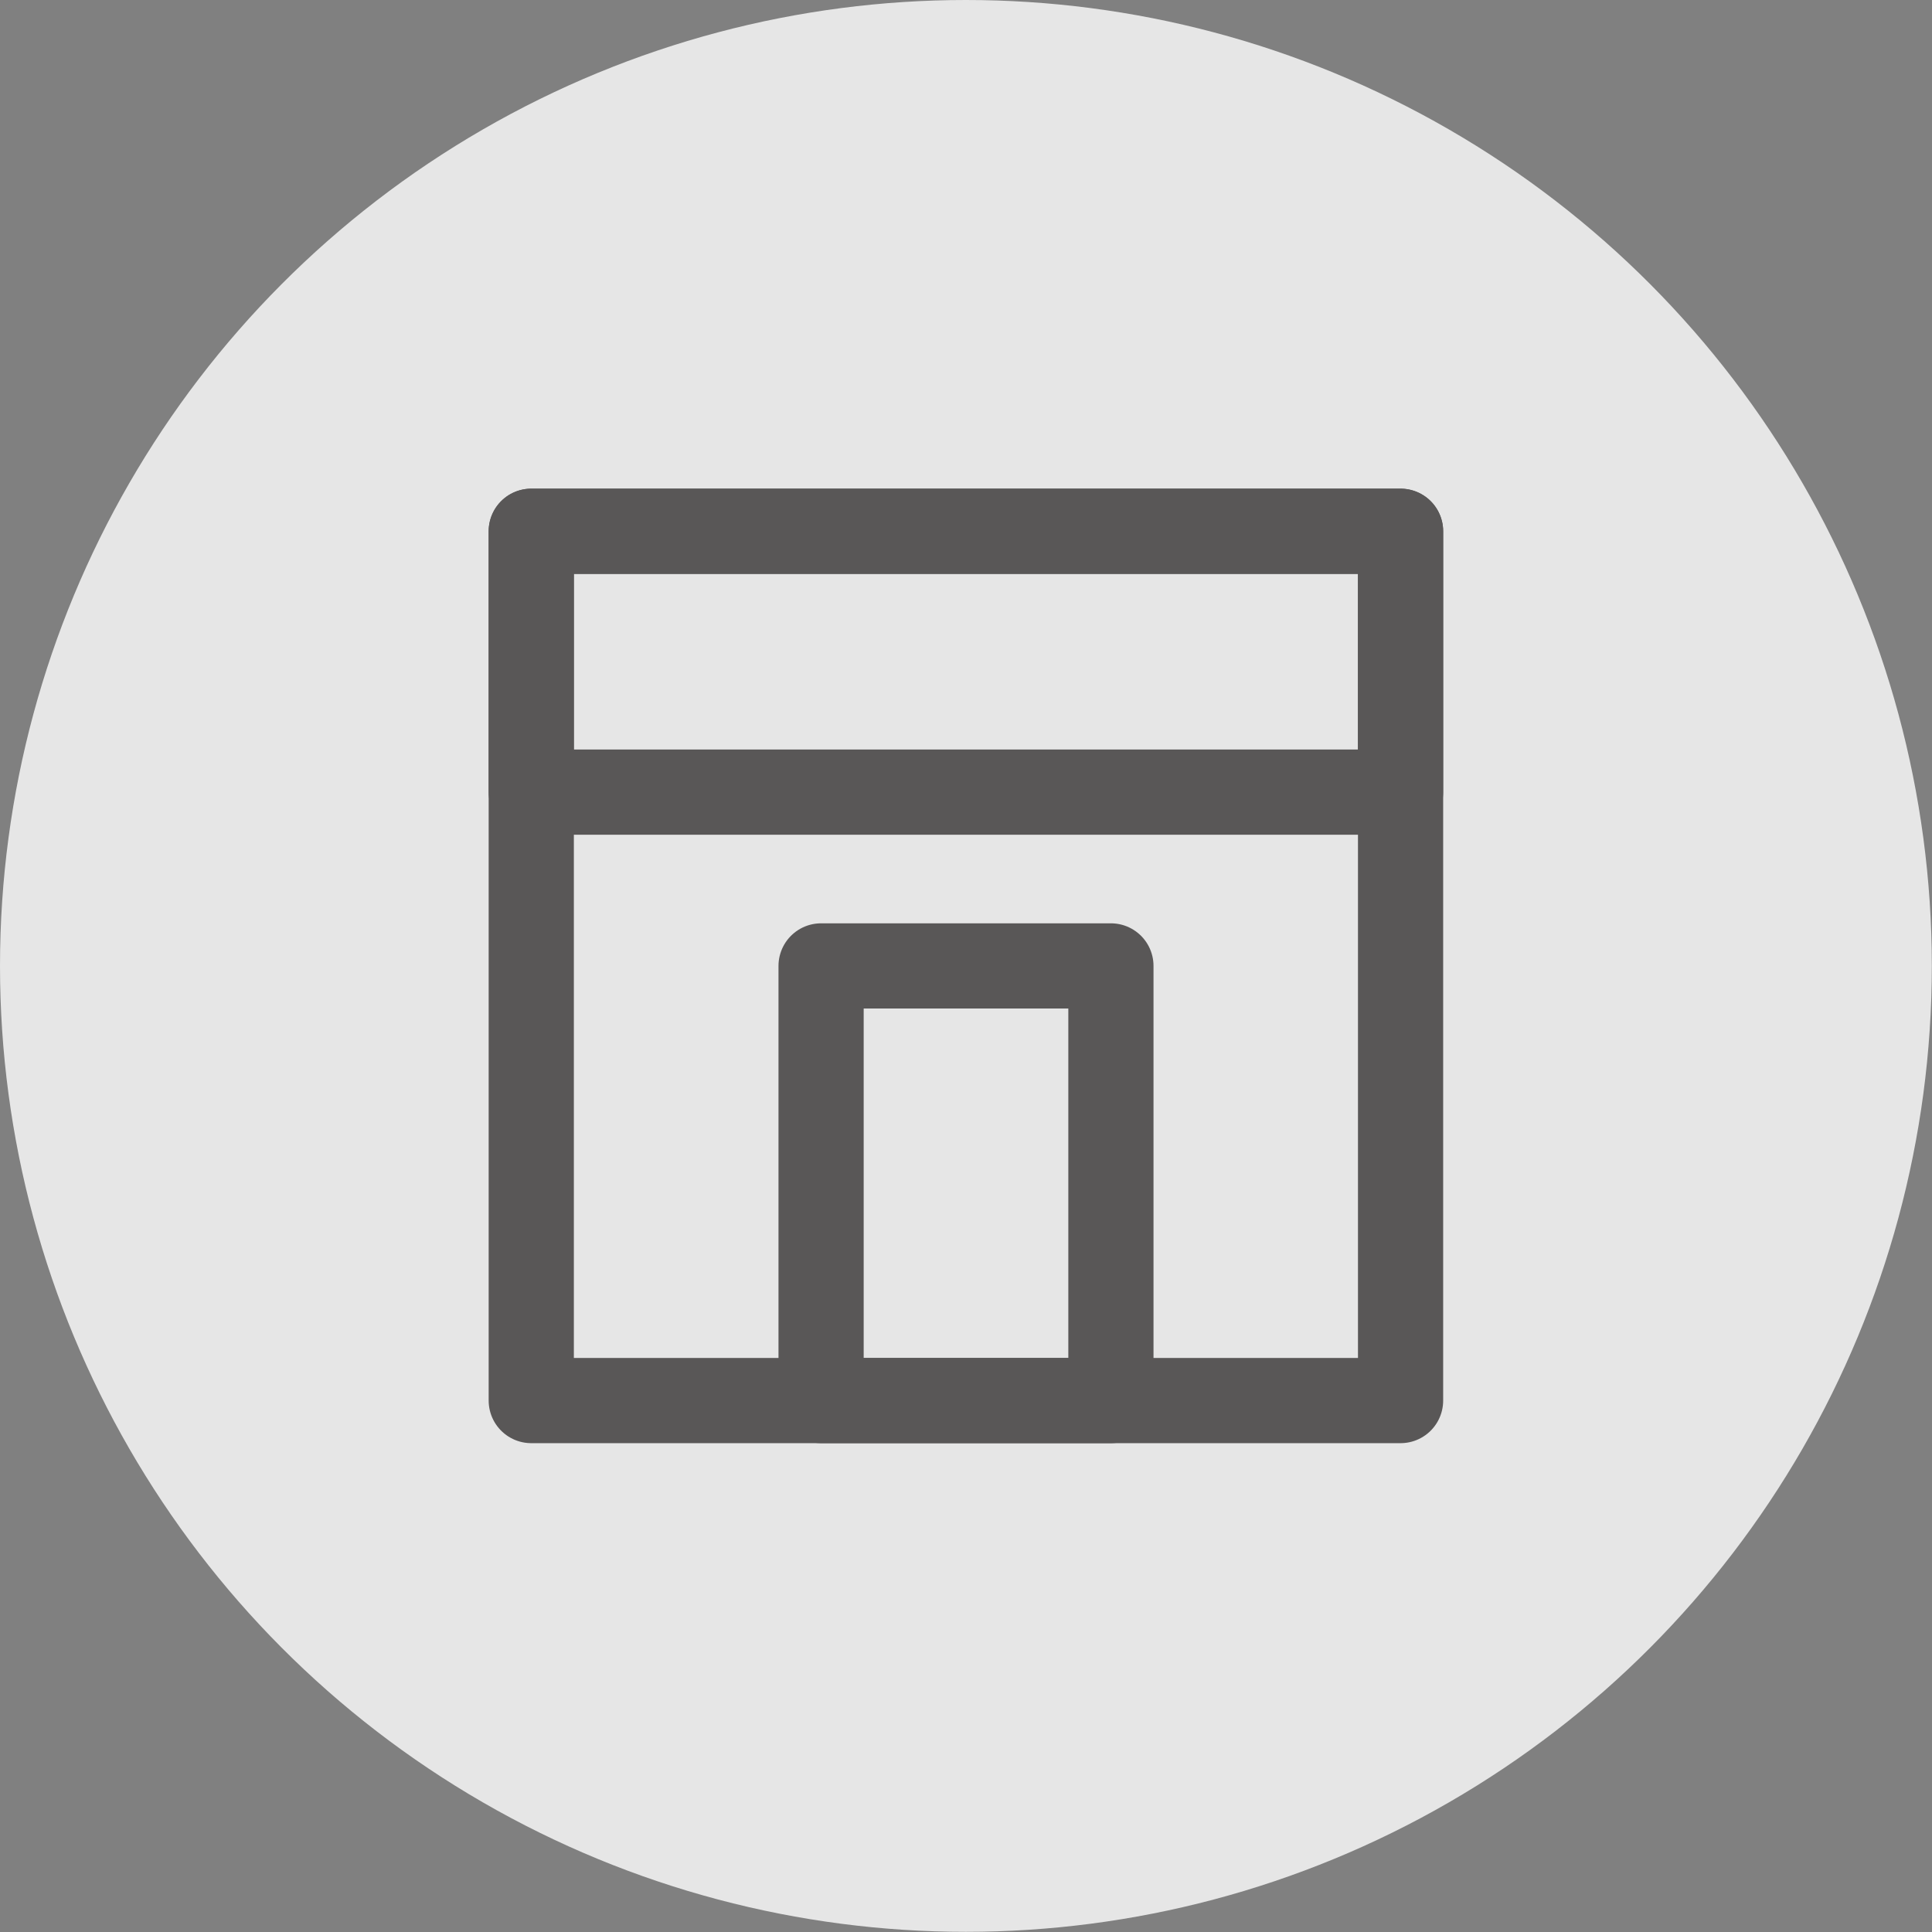
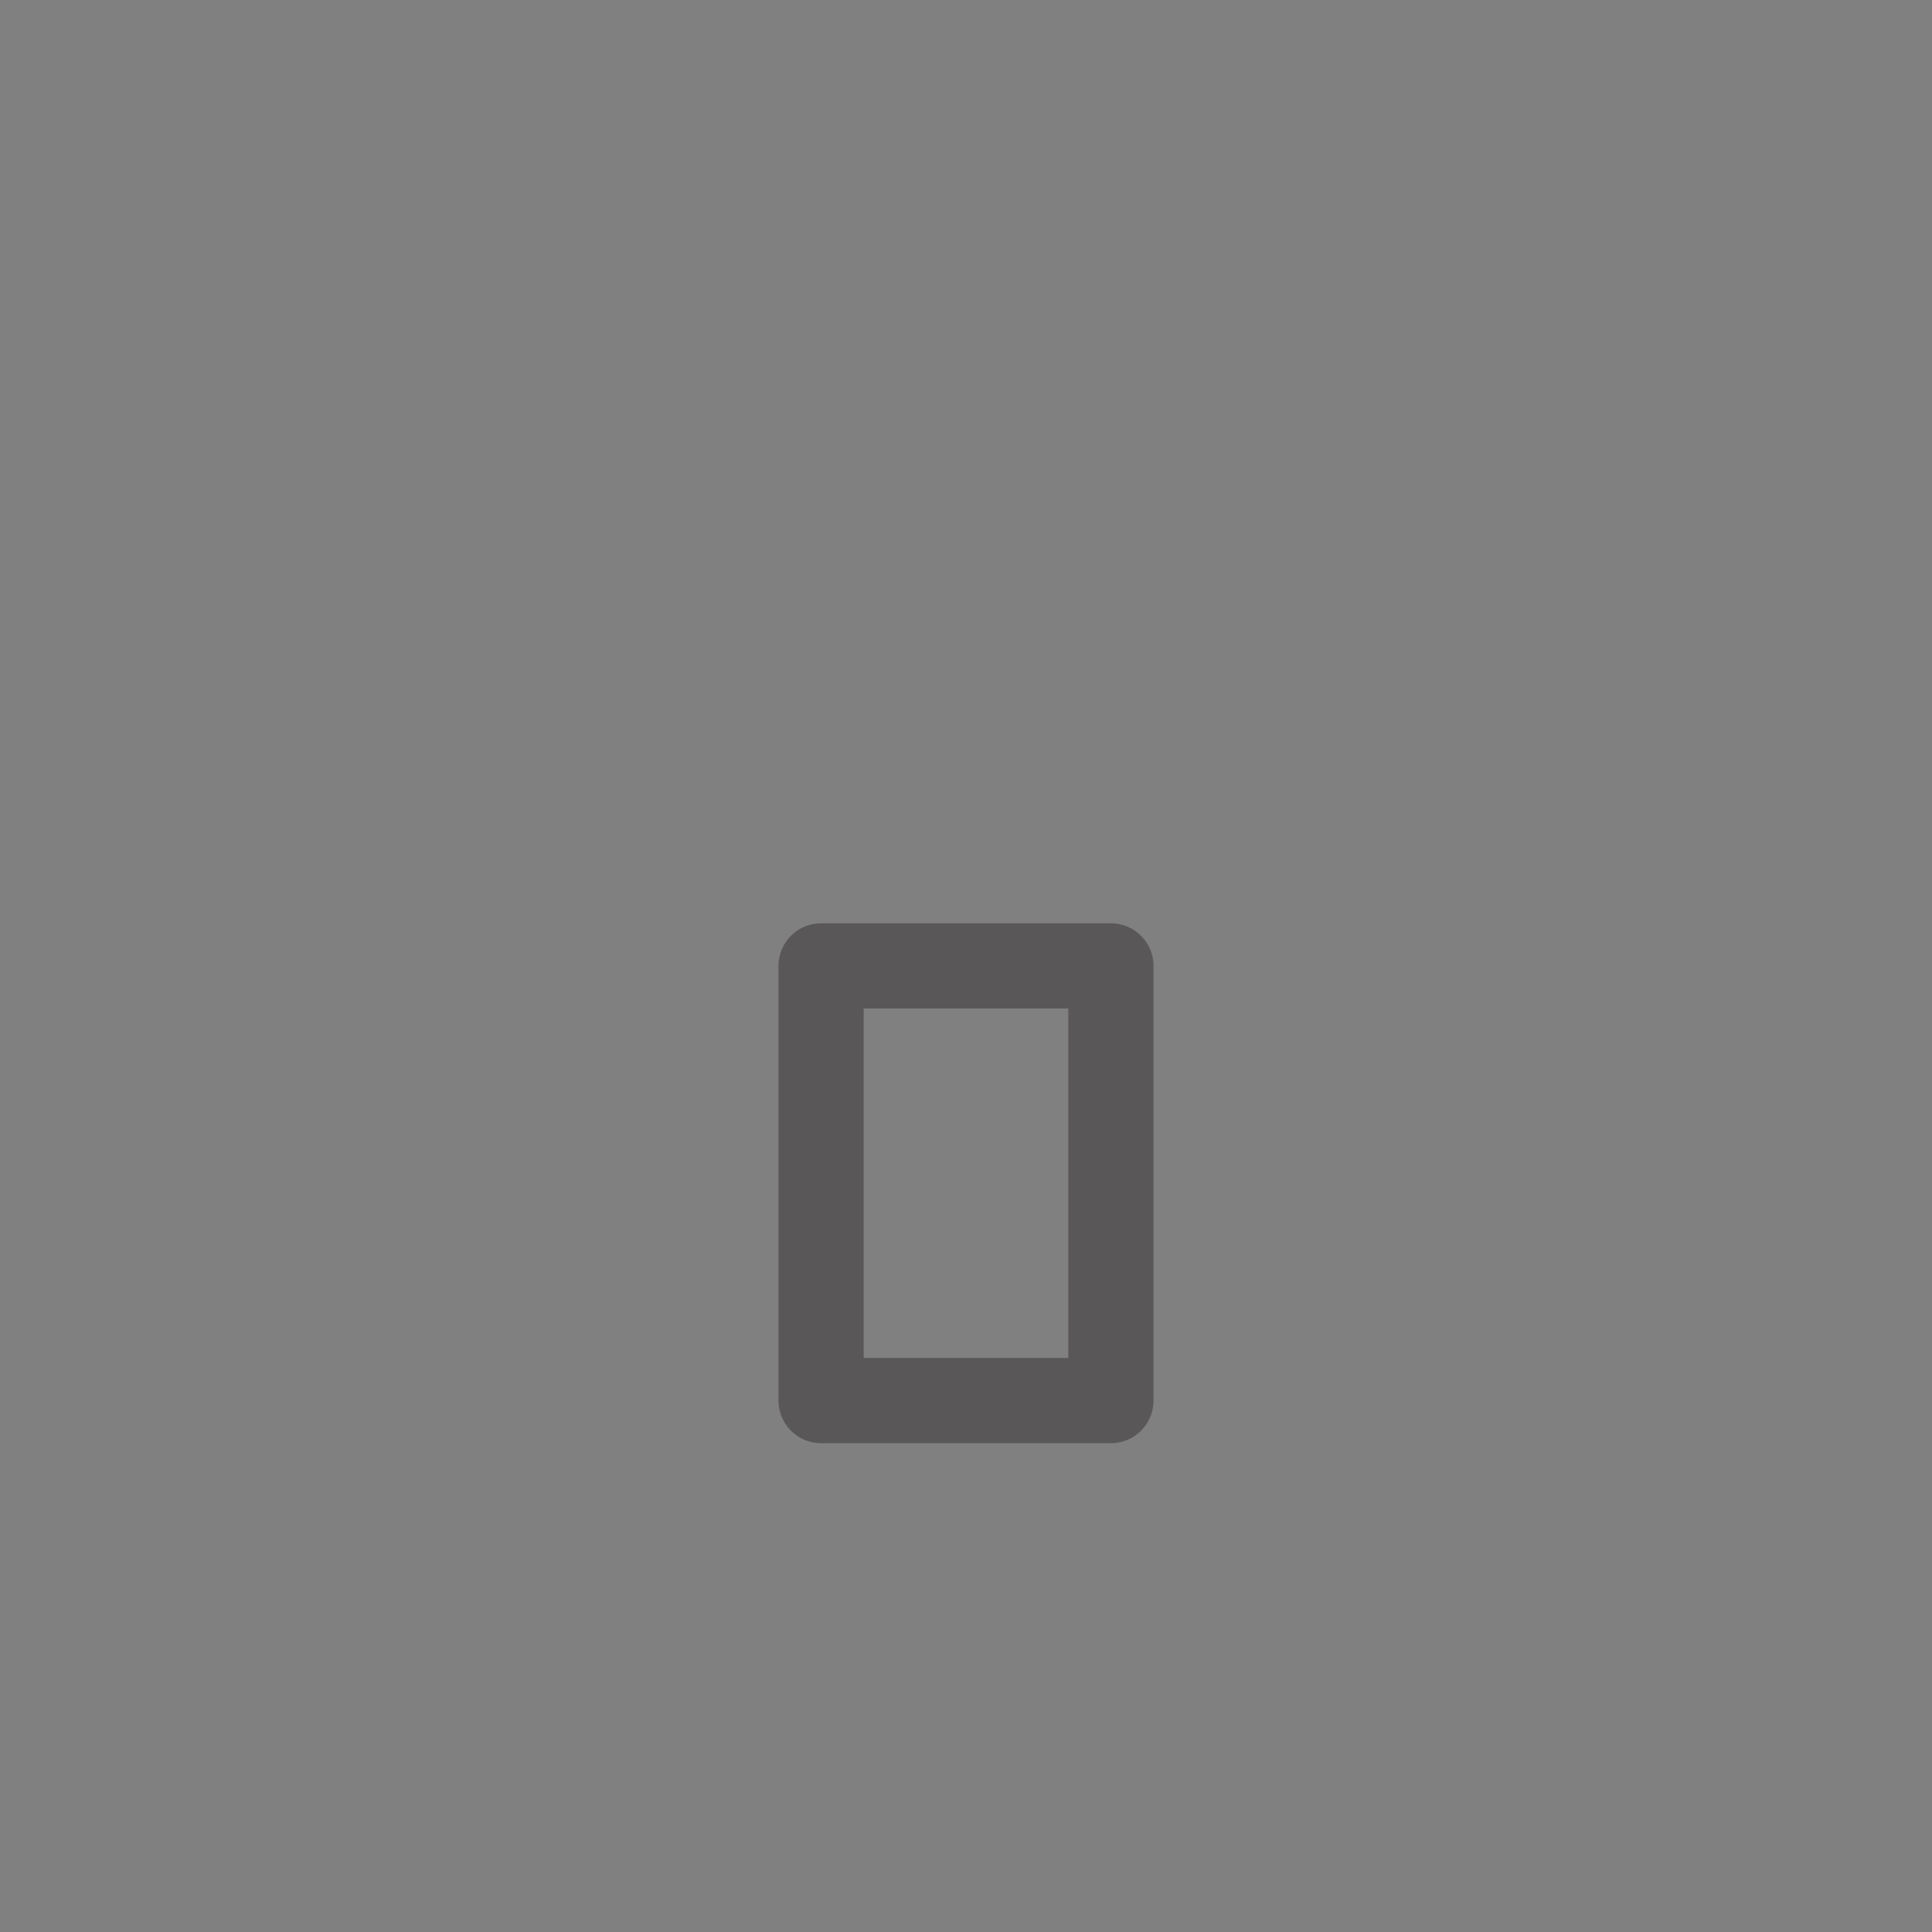
<svg xmlns="http://www.w3.org/2000/svg" viewBox="0 0 113.39 113.39">
  <rect x="0" y="0" width="113.39" height="113.39" fill="#808080" stroke="none" />
  <defs>
    <style>.cls-1{isolation:isolate;}.cls-2{fill:none;stroke:#595757;stroke-linecap:round;stroke-linejoin:round;stroke-width:5px;}.cls-3{fill:#fff;opacity:.8;stroke-width:0px;}.cls-4{mix-blend-mode:multiply;}</style>
  </defs>
  <g class="cls-1">
    <g>
      <g>
-         <circle class="cls-3" cx="56.69" cy="56.69" r="56.69" />
        <g class="cls-4">
          <rect class="cls-2" x="48.19" y="56.69" width="17.01" height="25.51" />
-           <rect class="cls-2" x="31.18" y="31.18" width="51.02" height="51.02" />
-           <rect class="cls-2" x="31.18" y="31.18" width="51.02" height="15.31" />
        </g>
      </g>
    </g>
  </g>
</svg>